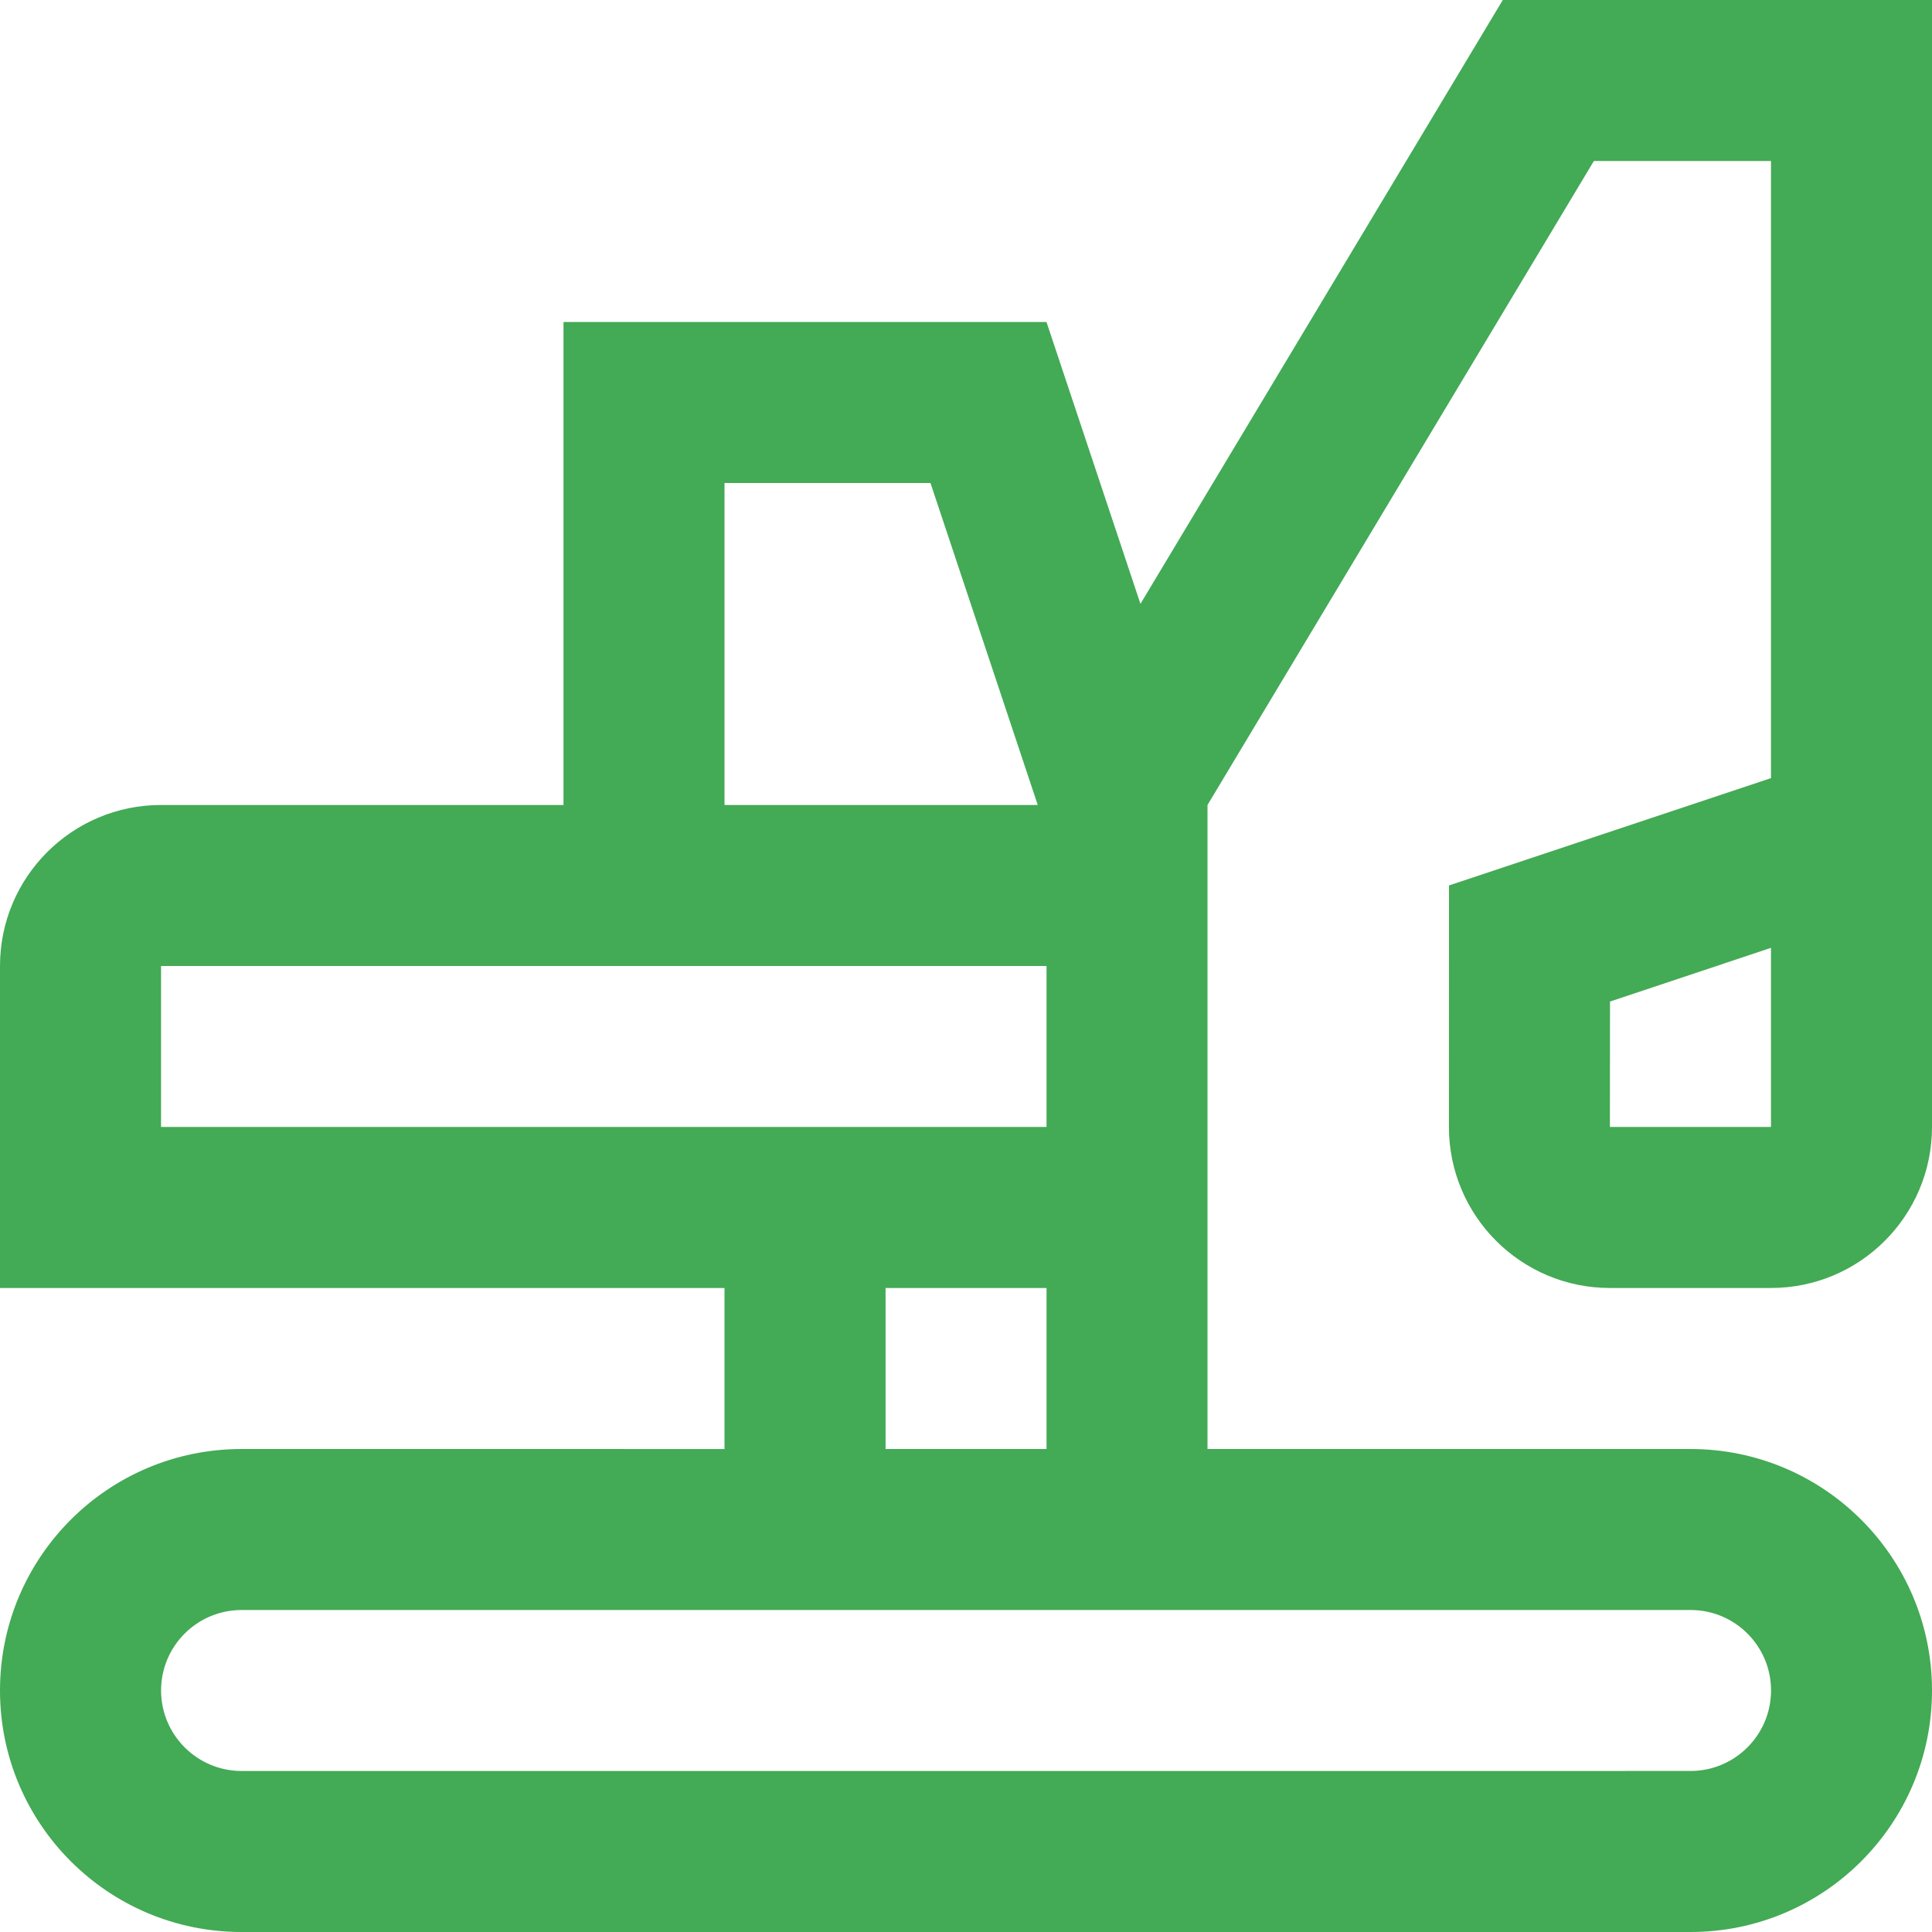
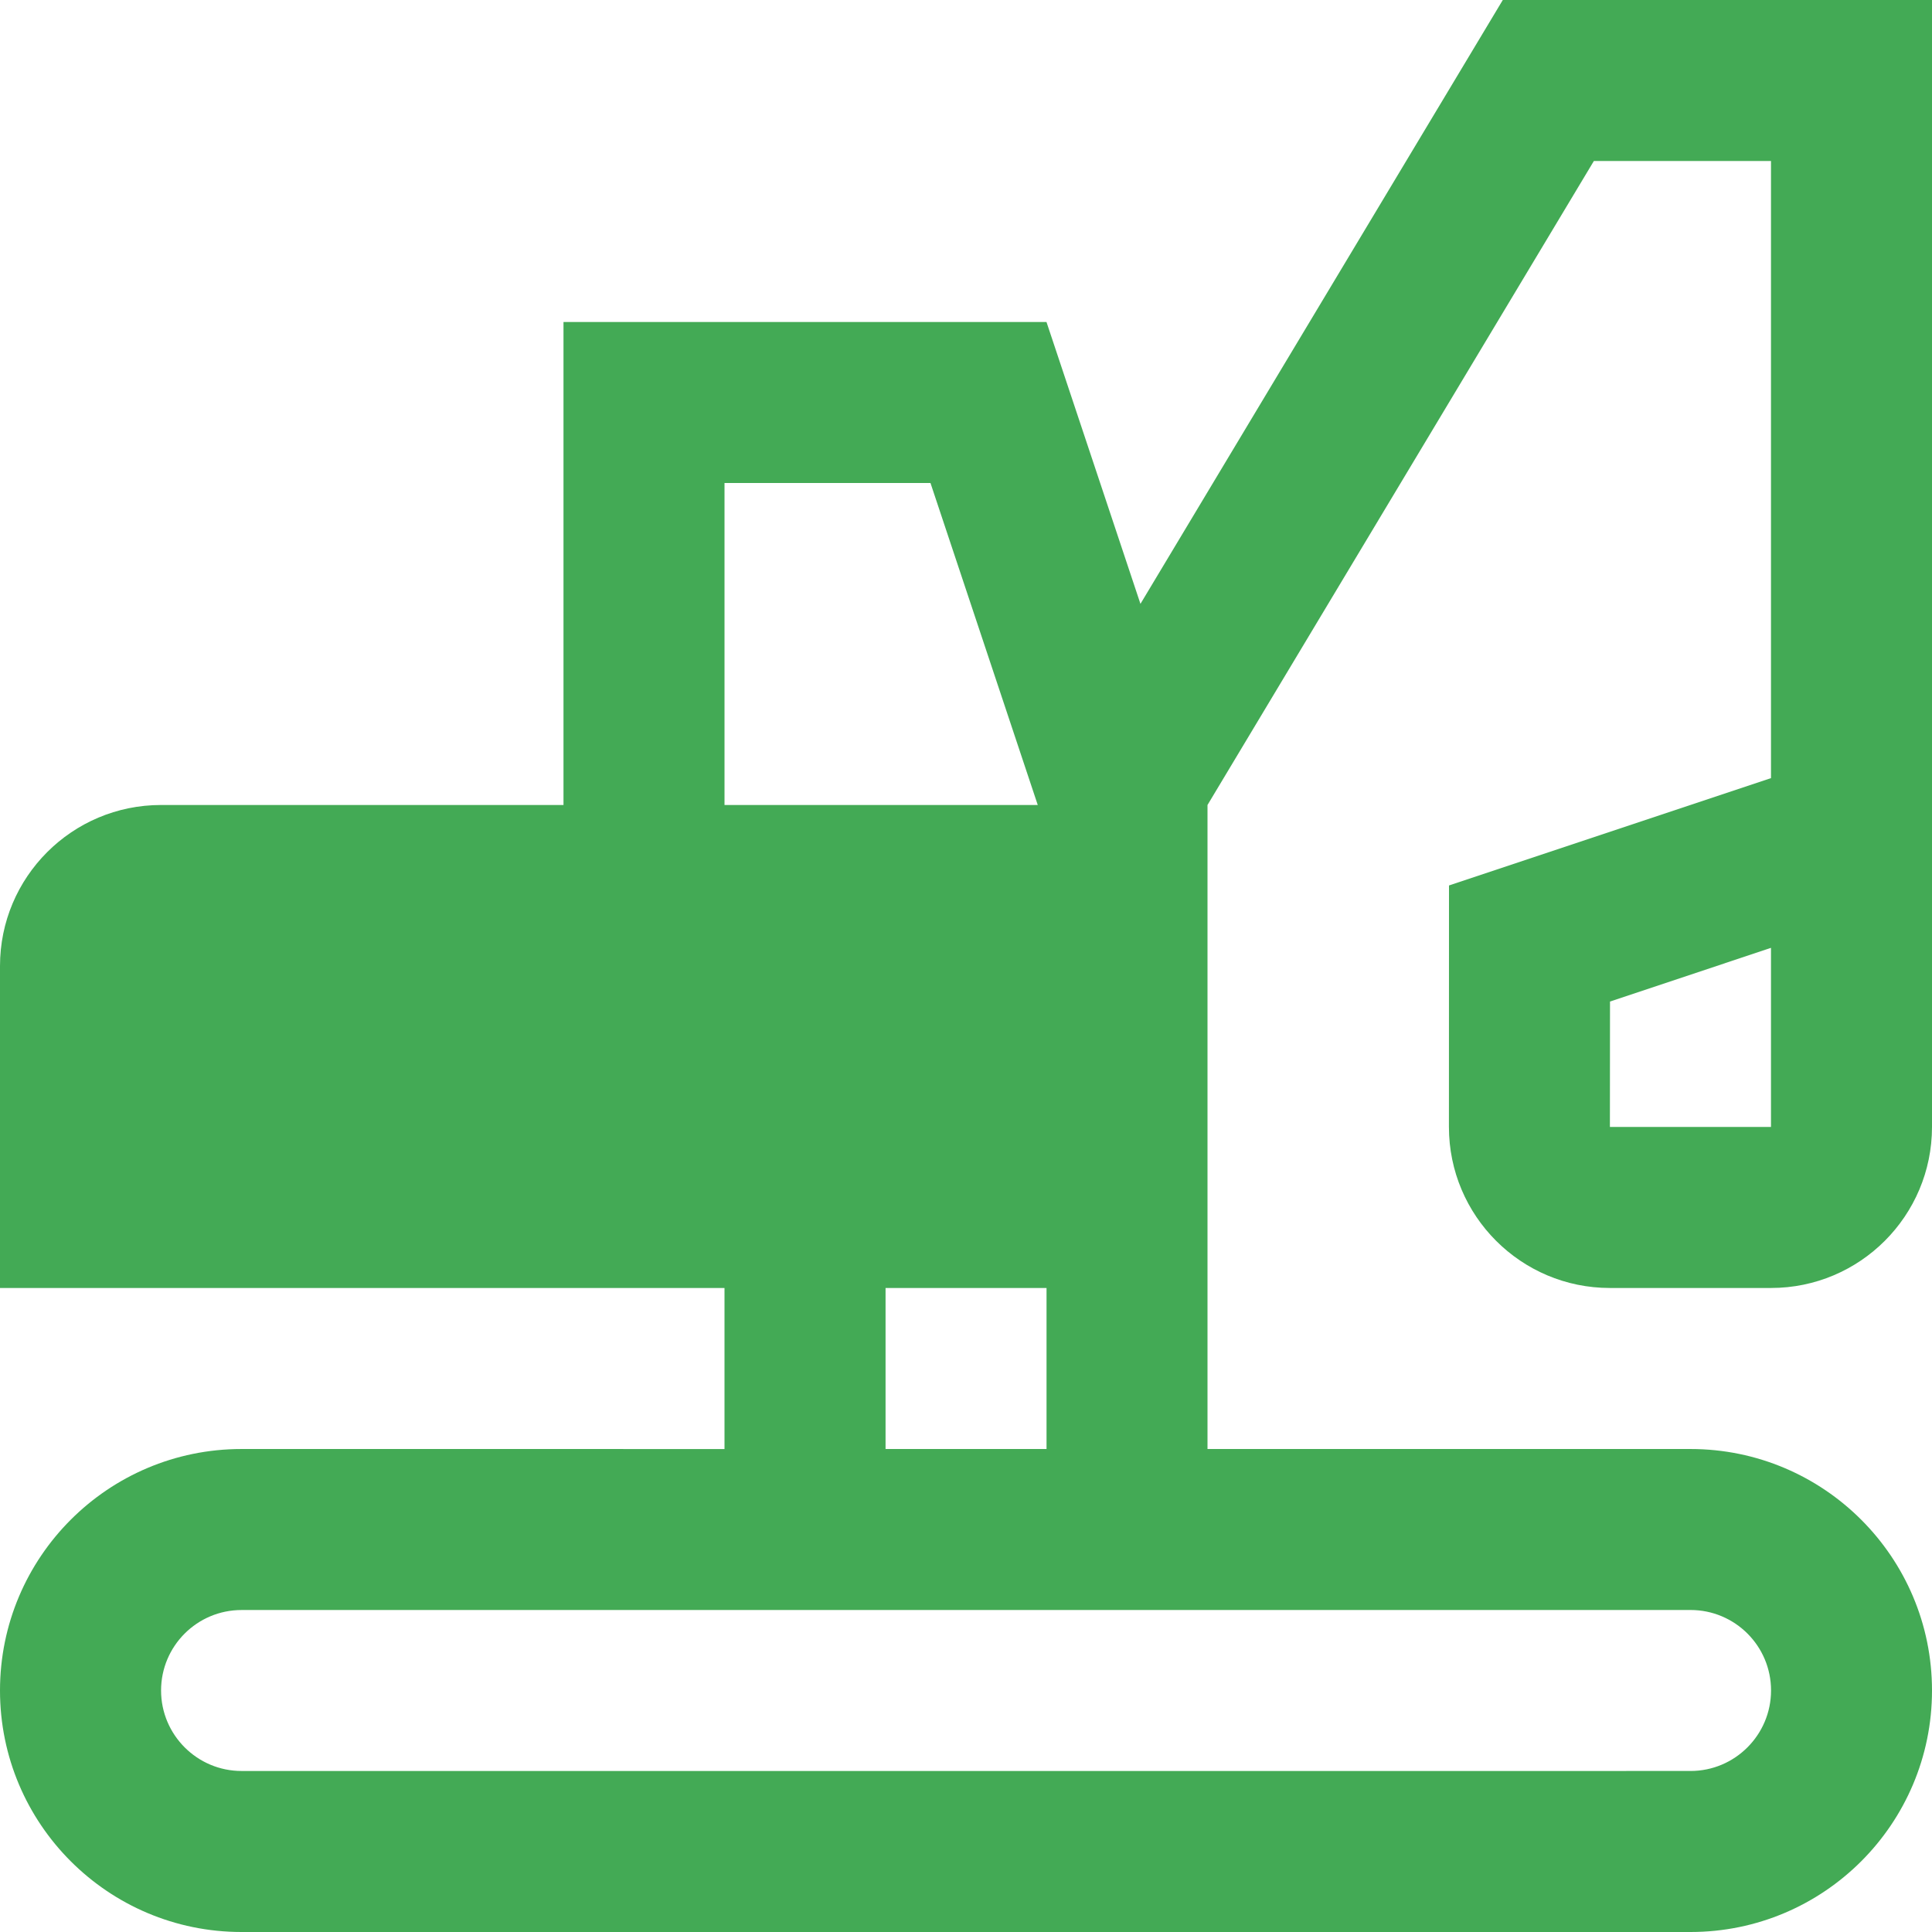
<svg xmlns="http://www.w3.org/2000/svg" width="190" height="190" viewBox="0 0 190 190" fill="none">
-   <path d="M142.5 87.08L142.493 110.829C142.493 119.569 149.58 126.665 158.324 126.665H174.166C182.911 126.665 190 119.568 190 110.829V0H147.79L112.156 59.386L102.916 31.668H55.416V79.166H15.835C7.089 79.166 0 86.255 0 95.001V126.669H71.25V142.503L23.75 142.501C10.631 142.501 0 153.138 0 166.251C0 179.363 10.631 190 23.75 190H166.25C179.363 190 190 179.363 190 166.251C190 153.138 179.363 142.501 166.25 142.501H118.75V79.167L156.747 15.832H174.166V76.525L142.5 87.08ZM174.165 110.829H158.324L158.334 98.496L174.165 93.214L174.165 110.829ZM71.251 47.499H91.506L102.057 79.167L71.251 79.165V47.499ZM15.838 110.829V94.999H102.92V110.829H15.838ZM102.92 126.667V142.501H87.089V126.667H102.92ZM166.256 158.333C170.623 158.333 174.171 161.872 174.171 166.248C174.171 170.609 170.623 174.164 166.256 174.164L23.756 174.165C19.389 174.165 15.84 170.61 15.84 166.25C15.84 161.873 19.389 158.335 23.756 158.335L166.256 158.333Z" fill="#43AA55" />
+   <path d="M142.5 87.08L142.493 110.829C142.493 119.569 149.58 126.665 158.324 126.665H174.166C182.911 126.665 190 119.568 190 110.829V0H147.79L112.156 59.386L102.916 31.668H55.416V79.166H15.835C7.089 79.166 0 86.255 0 95.001V126.669H71.25V142.503L23.75 142.501C10.631 142.501 0 153.138 0 166.251C0 179.363 10.631 190 23.75 190H166.25C179.363 190 190 179.363 190 166.251C190 153.138 179.363 142.501 166.25 142.501H118.75V79.167L156.747 15.832H174.166V76.525L142.5 87.08ZM174.165 110.829H158.324L158.334 98.496L174.165 93.214L174.165 110.829ZM71.251 47.499H91.506L102.057 79.167L71.251 79.165V47.499ZM15.838 110.829V94.999H102.92H15.838ZM102.92 126.667V142.501H87.089V126.667H102.92ZM166.256 158.333C170.623 158.333 174.171 161.872 174.171 166.248C174.171 170.609 170.623 174.164 166.256 174.164L23.756 174.165C19.389 174.165 15.84 170.61 15.84 166.25C15.84 161.873 19.389 158.335 23.756 158.335L166.256 158.333Z" fill="#43AA55" />
</svg>